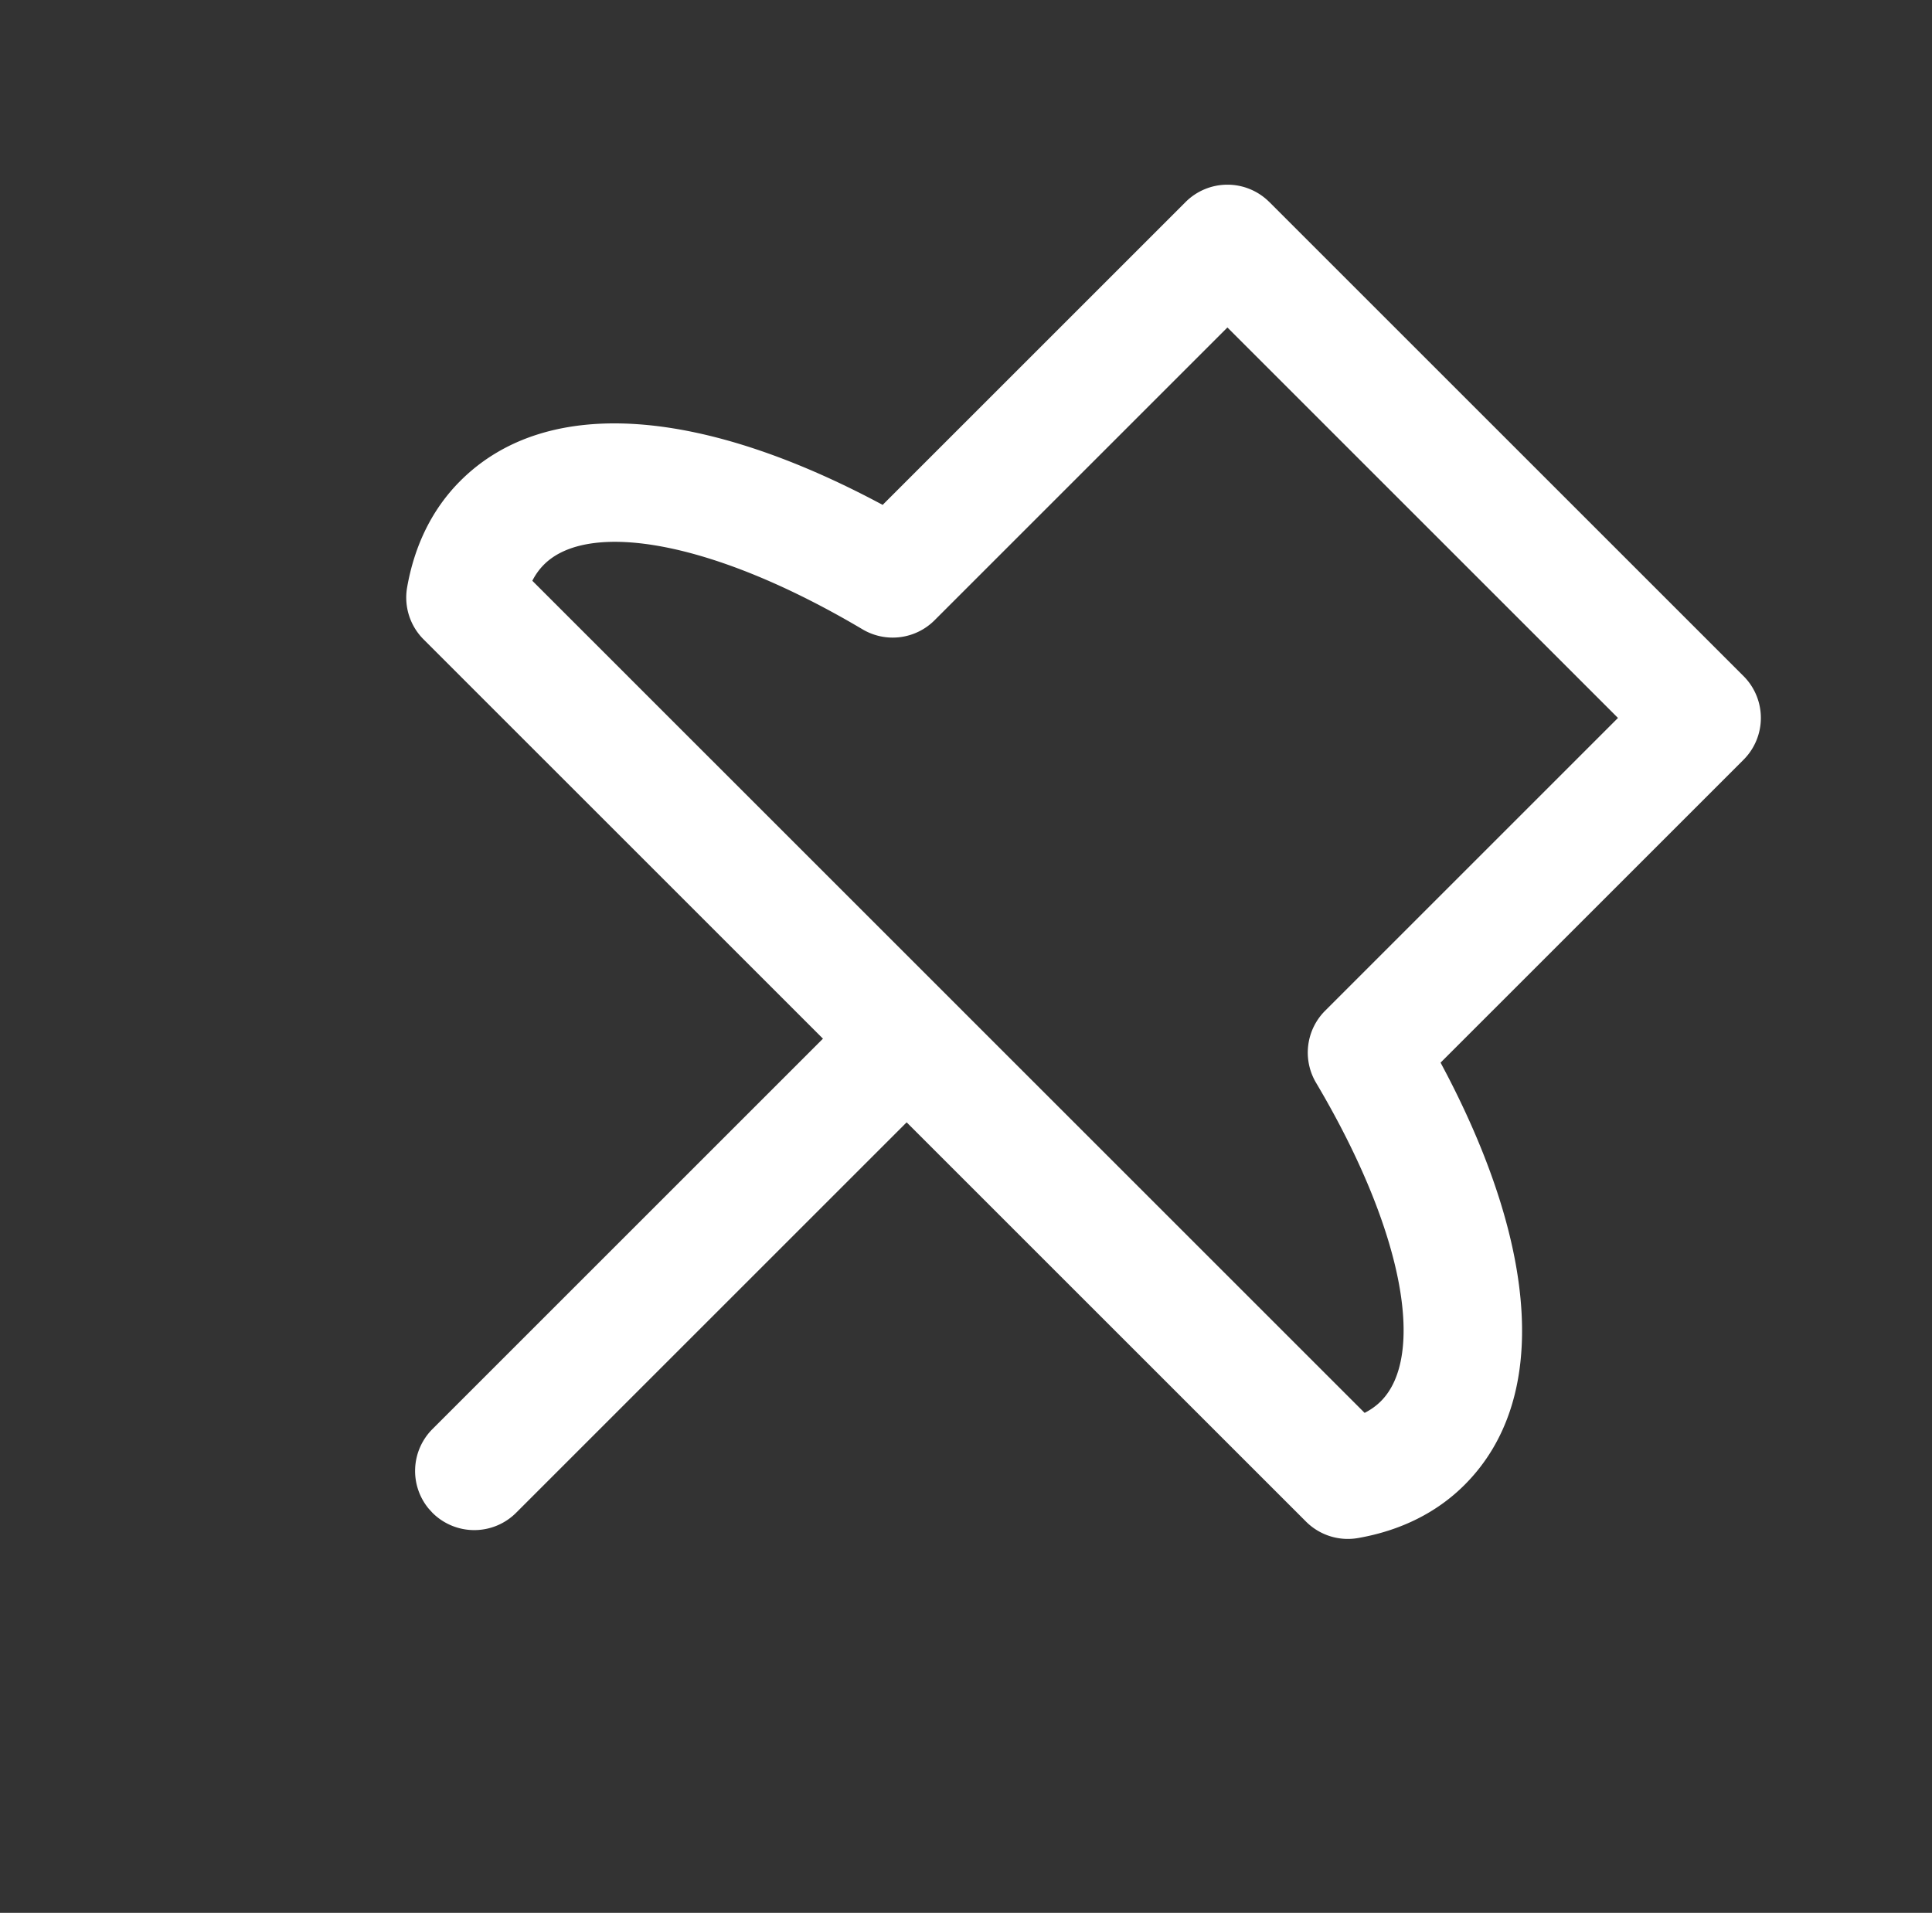
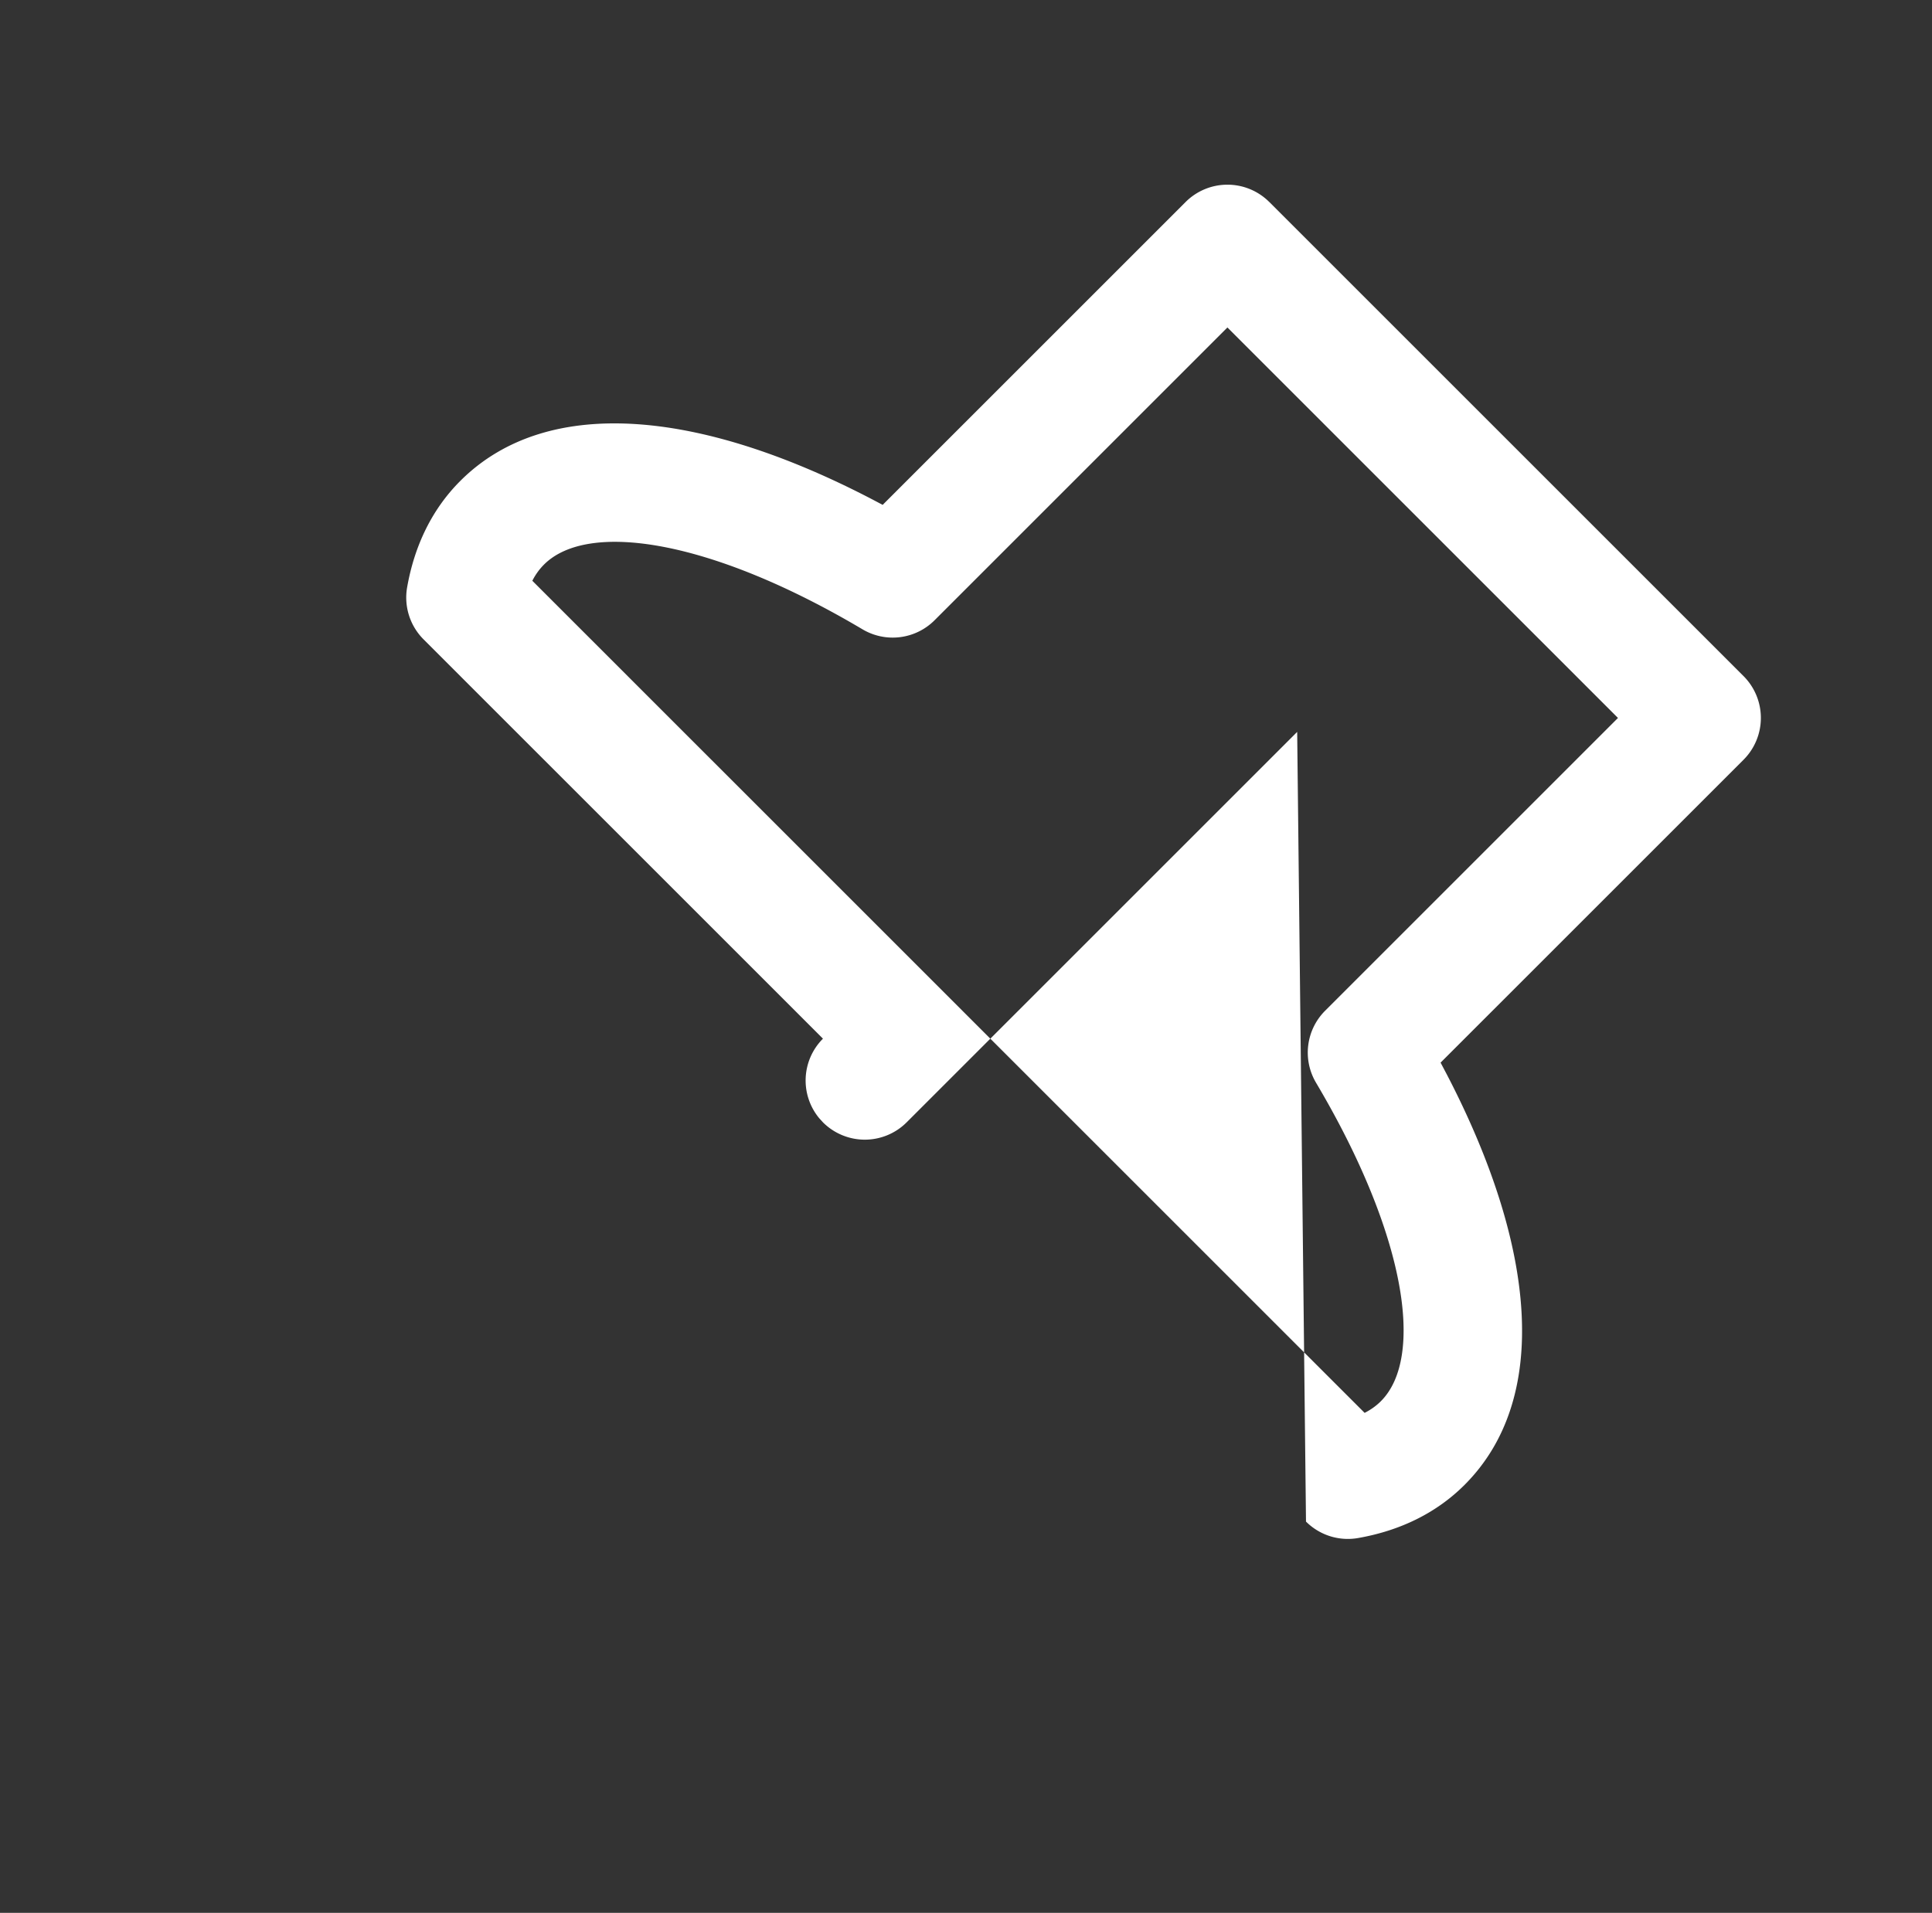
<svg xmlns="http://www.w3.org/2000/svg" t="1740375478125" class="icon" viewBox="0 0 1034 1024" version="1.1" p-id="7467" width="258.5" height="256">
  <rect x="0" y="0" width="1034" height="1024" fill="#333333" stroke="none" />
-   <path d="M679.317 108.141a31.67 31.67 0 0 0-44.788 0l-162.134 162.134c-94.757-50.865-178.914-59.957-226.032-12.839-15.049 15.049-24.514 34.487-28.47 56.986a31.67 31.67 0 0 0 8.808 27.858L440.446 556.024l-209.012 209.012a31.67 31.67 0 0 0-2.06 42.519l2.06 2.269a31.67 31.67 0 0 0 44.788 0l209.012-209.012L698.964 814.542a31.67 31.67 0 0 0 27.858 8.808c22.514-3.941 41.952-13.407 57.001-28.455 46.042-46.042 38.413-127.482-9.42-219.597l-3.404-6.45L933.133 406.715a31.67 31.67 0 0 0 0-44.788l-253.8-253.8z m-22.394 67.182l209.012 209.012-156.744 156.744a31.67 31.67 0 0 0-4.852 38.533c48.147 81.201 58.225 146.965 34.696 170.494-2.433 2.433-5.33 4.524-8.689 6.241l-445.449-445.449c1.717-3.359 3.822-6.241 6.255-8.674 23.529-23.529 89.293-13.451 170.464 34.666a31.67 31.67 0 0 0 38.548-4.837l156.759-156.759z" fill="#ffffff" p-id="7468" />
+   <path d="M679.317 108.141a31.67 31.67 0 0 0-44.788 0l-162.134 162.134c-94.757-50.865-178.914-59.957-226.032-12.839-15.049 15.049-24.514 34.487-28.47 56.986a31.67 31.67 0 0 0 8.808 27.858L440.446 556.024a31.67 31.67 0 0 0-2.06 42.519l2.06 2.269a31.67 31.67 0 0 0 44.788 0l209.012-209.012L698.964 814.542a31.67 31.67 0 0 0 27.858 8.808c22.514-3.941 41.952-13.407 57.001-28.455 46.042-46.042 38.413-127.482-9.42-219.597l-3.404-6.45L933.133 406.715a31.67 31.67 0 0 0 0-44.788l-253.8-253.8z m-22.394 67.182l209.012 209.012-156.744 156.744a31.67 31.67 0 0 0-4.852 38.533c48.147 81.201 58.225 146.965 34.696 170.494-2.433 2.433-5.33 4.524-8.689 6.241l-445.449-445.449c1.717-3.359 3.822-6.241 6.255-8.674 23.529-23.529 89.293-13.451 170.464 34.666a31.67 31.67 0 0 0 38.548-4.837l156.759-156.759z" fill="#ffffff" p-id="7468" />
</svg>